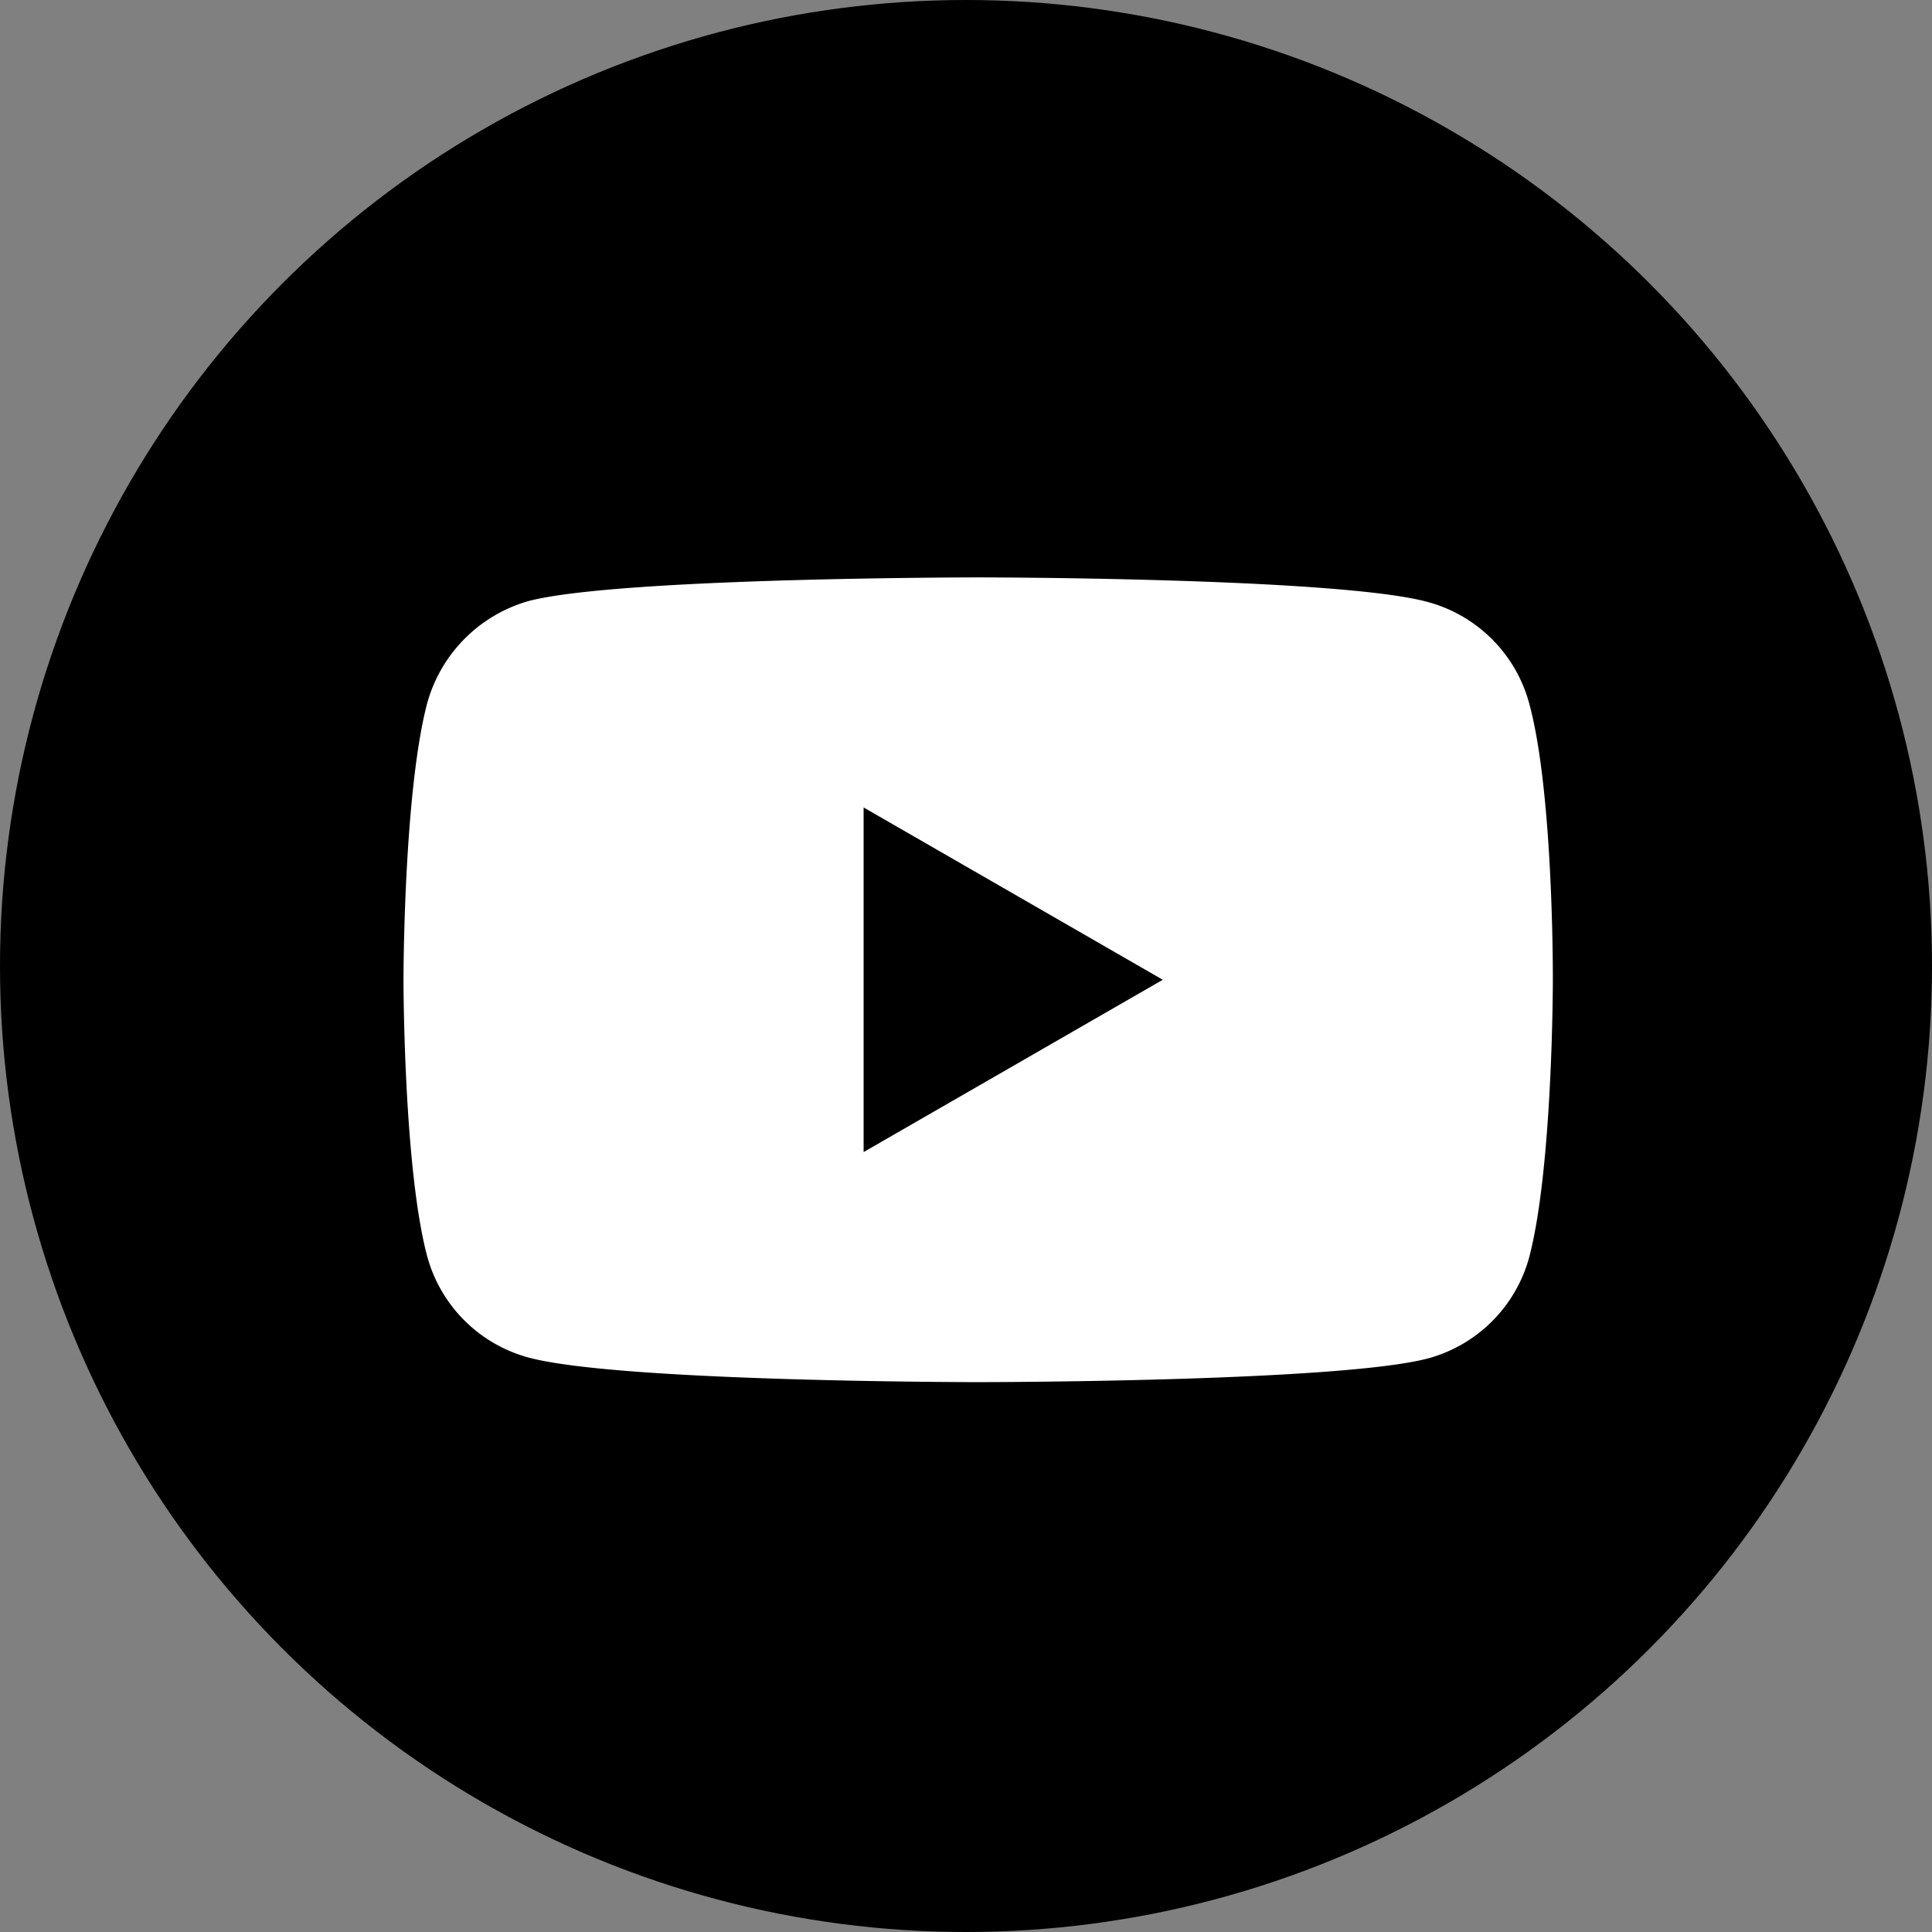
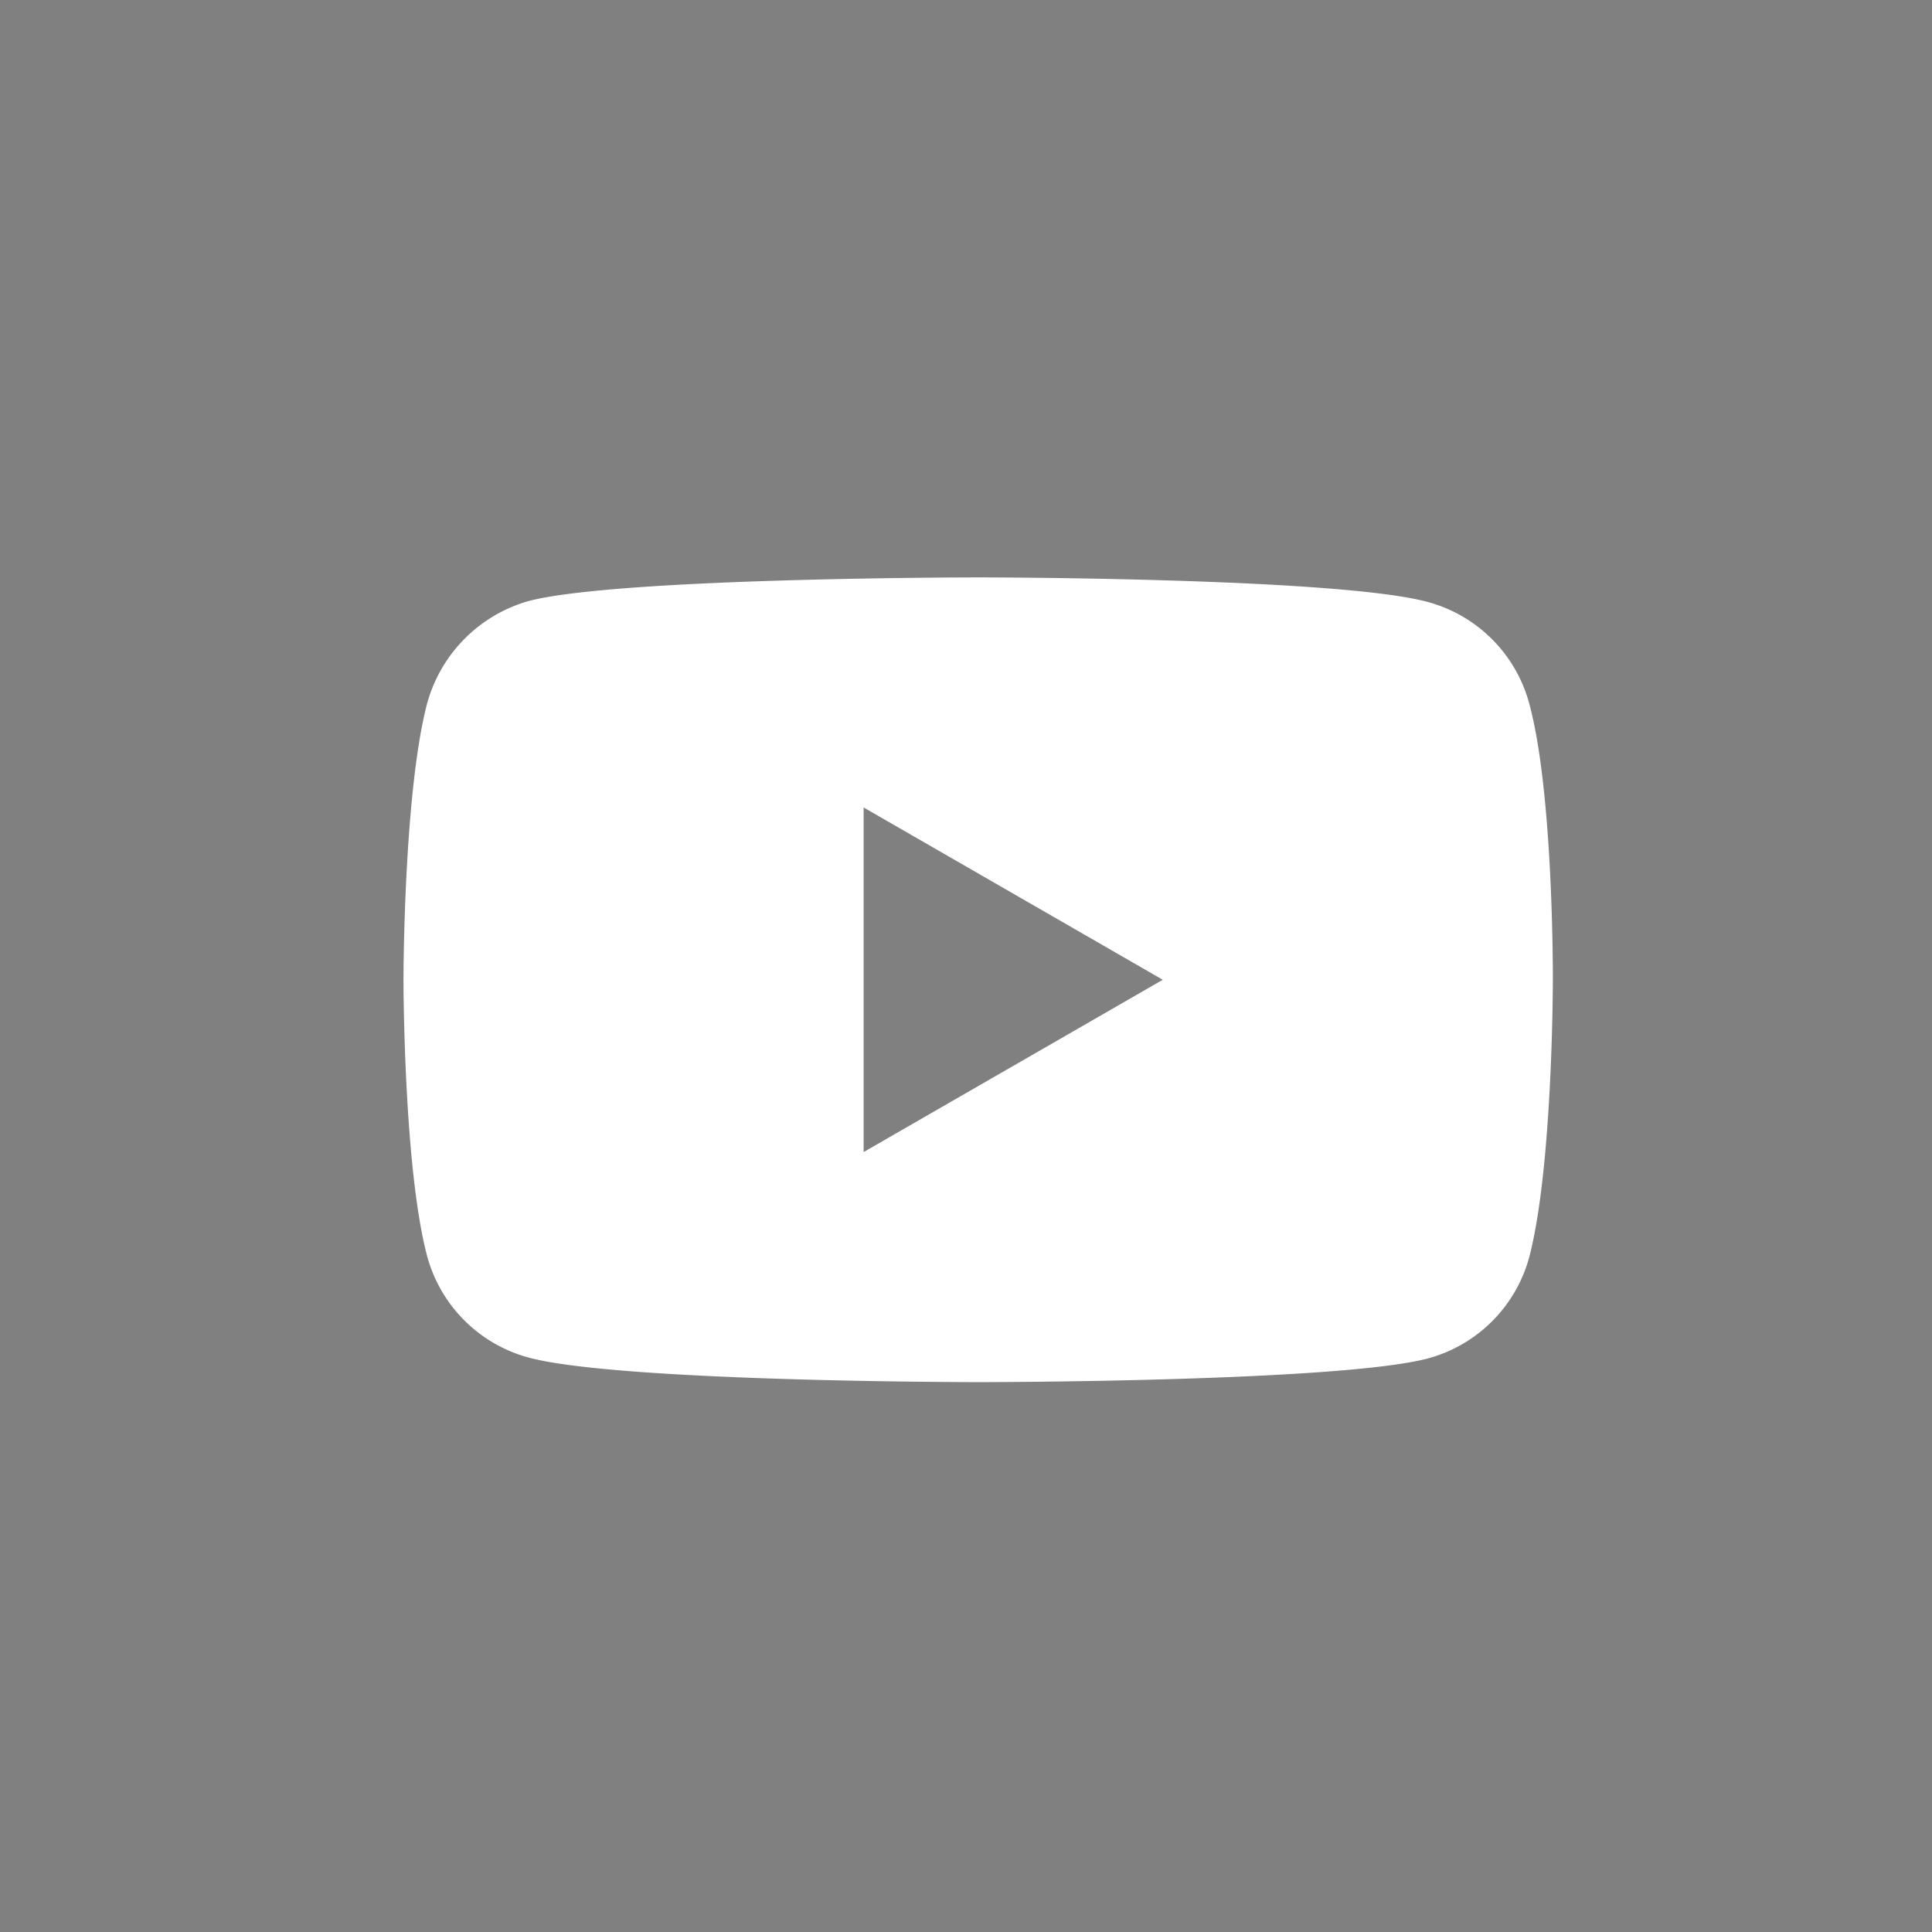
<svg xmlns="http://www.w3.org/2000/svg" width="180" height="180" viewBox="0 0 180 180">
  <rect x="0" y="0" width="180" height="180" fill="#808080" stroke="none" />
  <defs>
    <style>.a{fill:#fff;}</style>
  </defs>
  <g transform="translate(0 0.091)">
-     <circle cx="90" cy="90" r="90" transform="translate(0 -0.091)" />
-     <path class="a" d="M104.878,5.65A13.415,13.415,0,0,0,95.44-3.789c-8.38-2.293-41.9-2.293-41.9-2.293s-33.518,0-41.9,2.206A13.687,13.687,0,0,0,2.206,5.65C0,14.029,0,31.406,0,31.406S0,48.871,2.206,57.162A13.417,13.417,0,0,0,11.644,66.6c8.467,2.293,41.9,2.293,41.9,2.293s33.518,0,41.9-2.206a13.416,13.416,0,0,0,9.439-9.438c2.2-8.38,2.2-25.756,2.2-25.756s.088-17.465-2.206-25.844ZM42.869,47.459V15.352L70.742,31.406Zm0,0" transform="translate(37.592 59.786)" />
+     <path class="a" d="M104.878,5.65A13.415,13.415,0,0,0,95.44-3.789c-8.38-2.293-41.9-2.293-41.9-2.293s-33.518,0-41.9,2.206A13.687,13.687,0,0,0,2.206,5.65C0,14.029,0,31.406,0,31.406S0,48.871,2.206,57.162A13.417,13.417,0,0,0,11.644,66.6c8.467,2.293,41.9,2.293,41.9,2.293s33.518,0,41.9-2.206a13.416,13.416,0,0,0,9.439-9.438c2.2-8.38,2.2-25.756,2.2-25.756s.088-17.465-2.206-25.844ZM42.869,47.459V15.352L70.742,31.406m0,0" transform="translate(37.592 59.786)" />
  </g>
</svg>